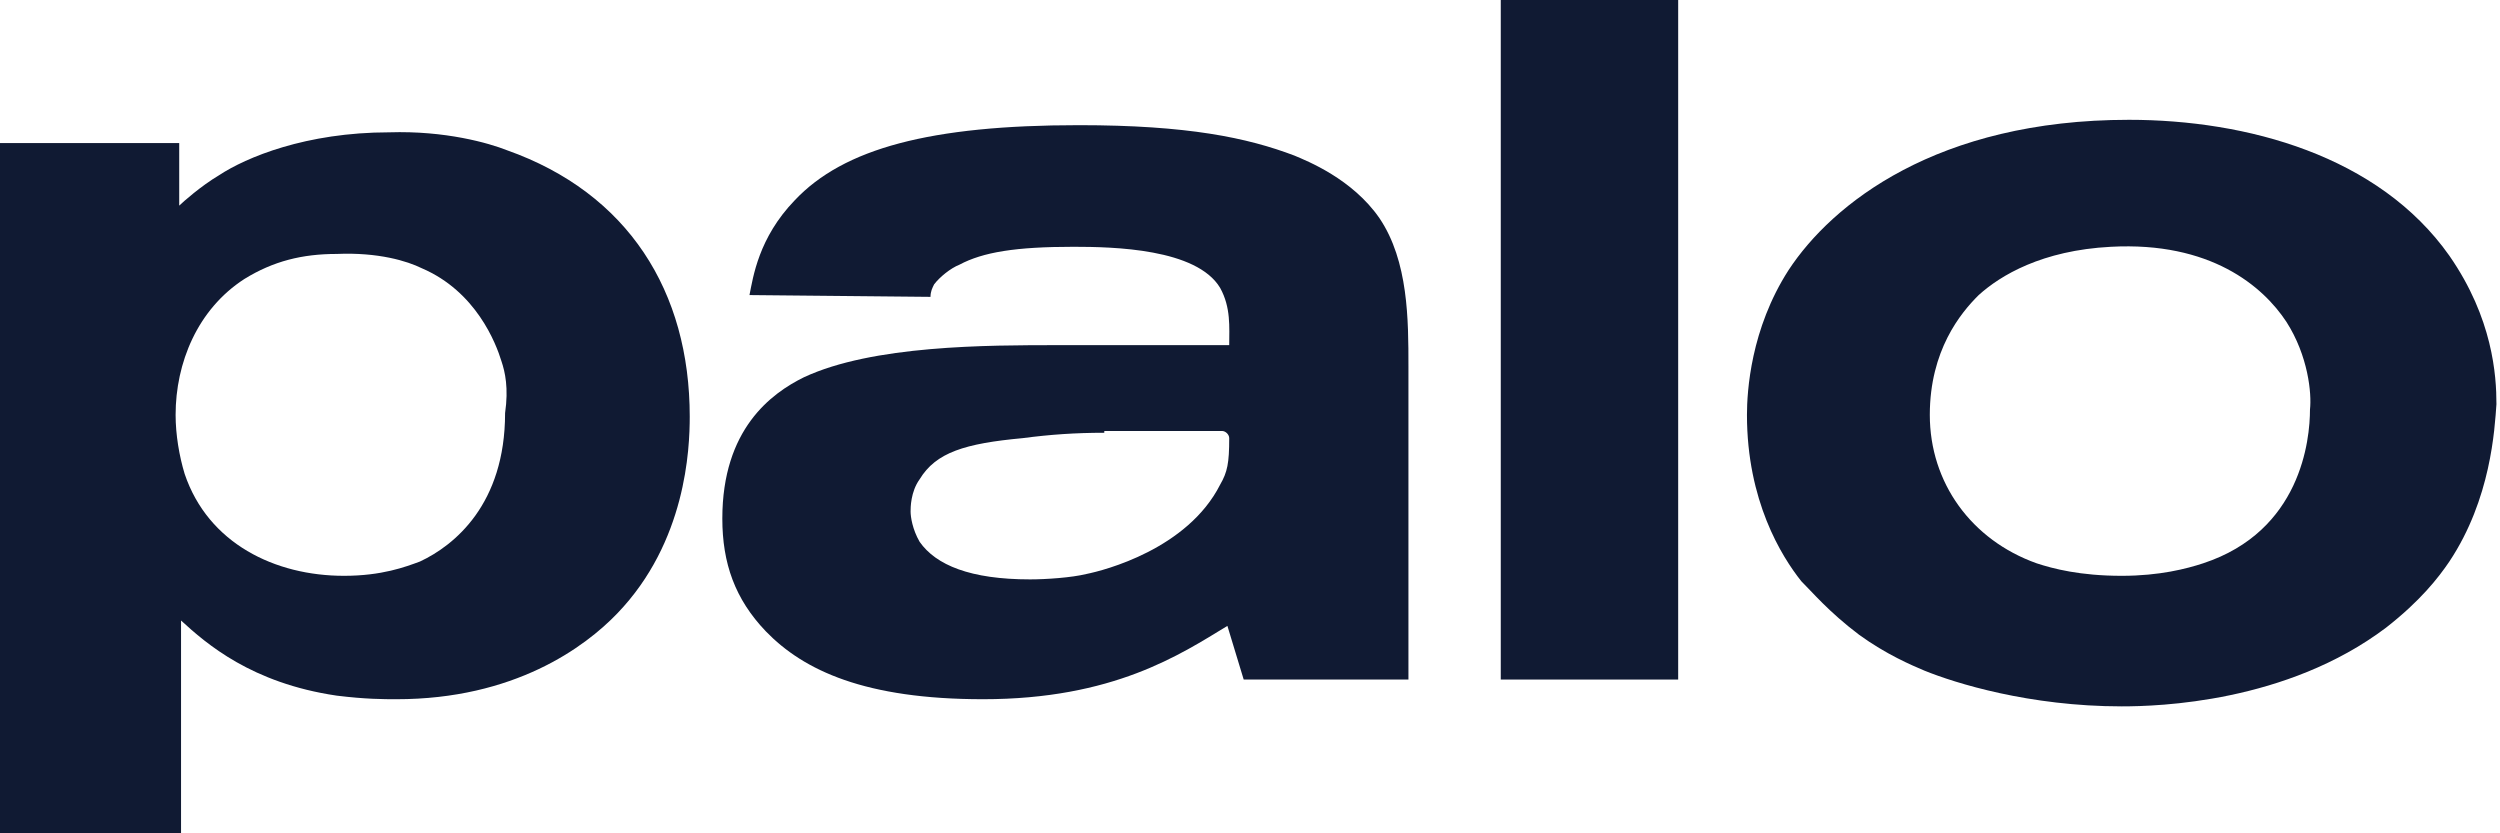
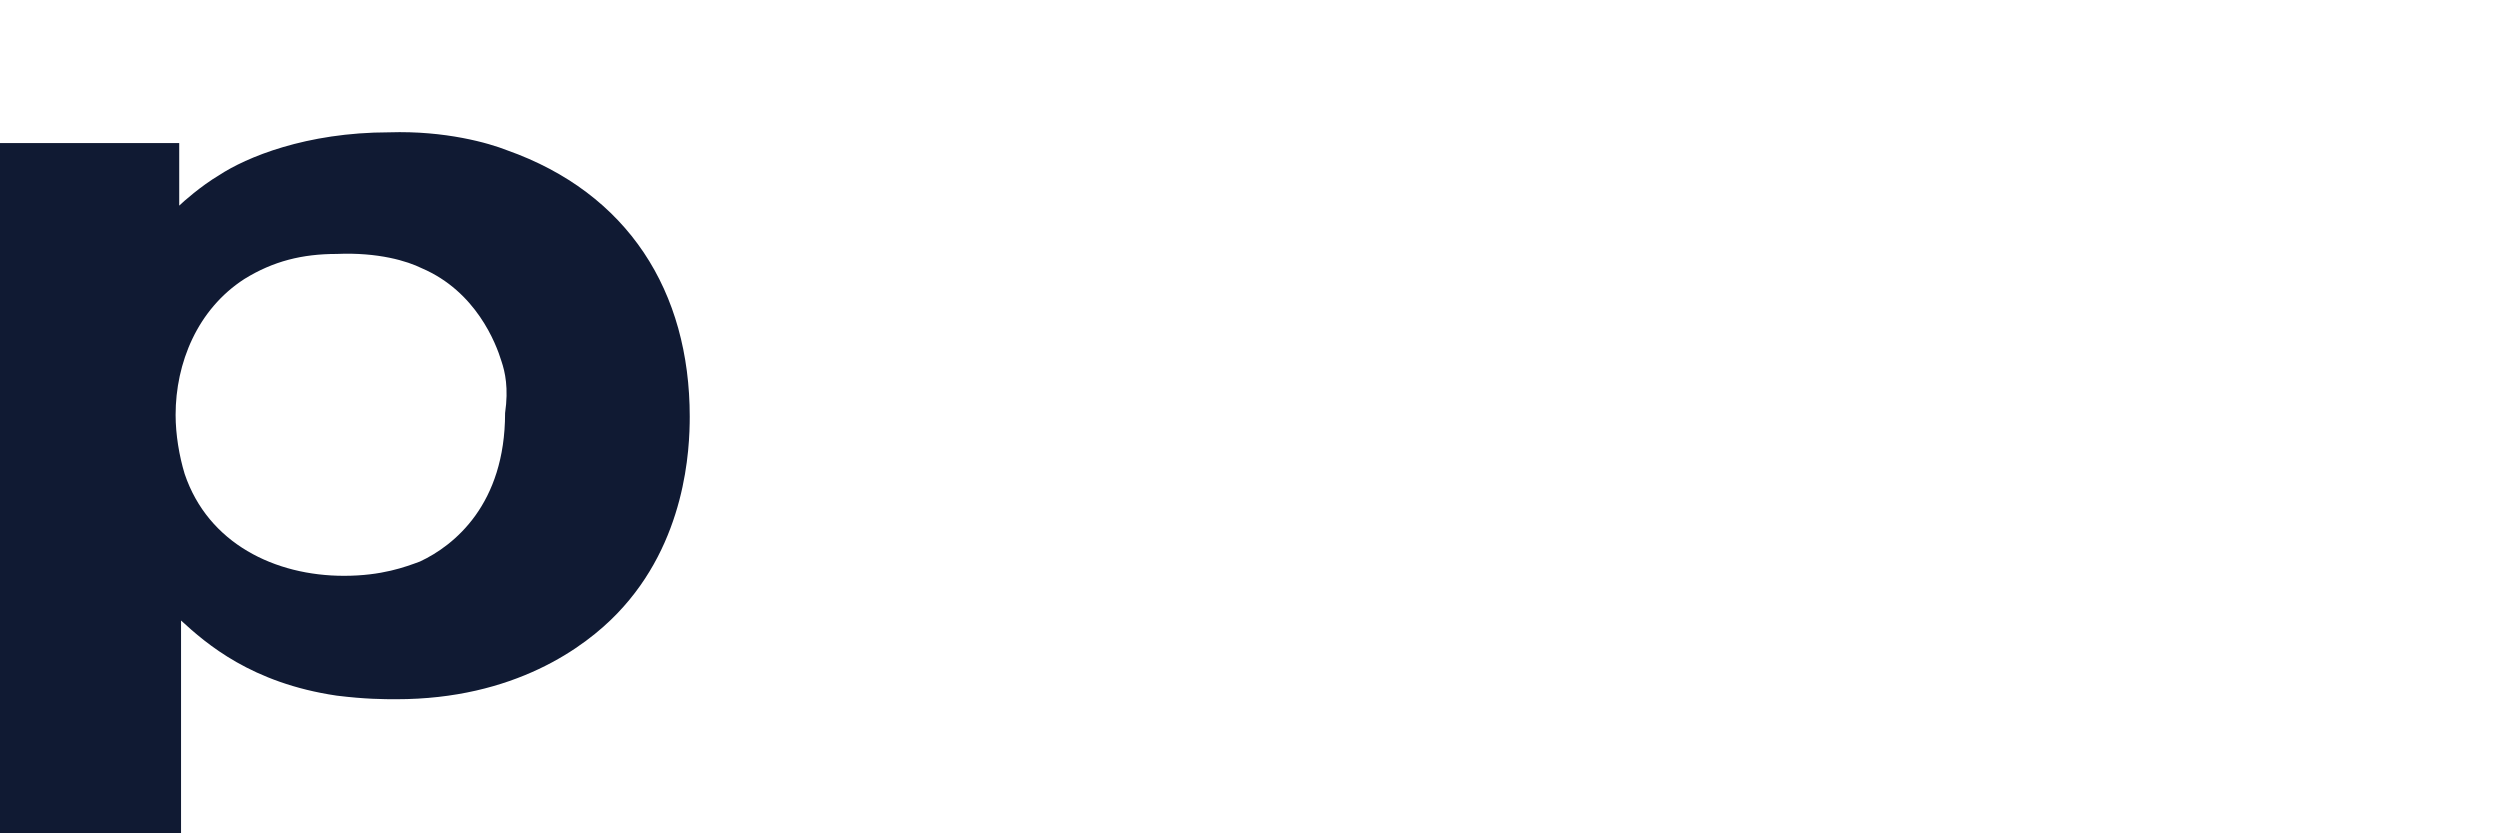
<svg xmlns="http://www.w3.org/2000/svg" width="144" height="48" viewBox="0 0 144 48" fill="none">
  <g clip-path="url(#clip0_258_660)">
    <path d="M35.558 35.33C33.681 37.288 29.614 40.275 22.836 40.275C22.106 40.275 21.064 40.275 19.395 40.069C14.494 39.348 11.887 37.081 10.428 35.742V48H0V8.24H10.323V11.845C10.532 11.639 11.575 10.712 12.617 10.094C14.181 9.064 17.622 7.622 22.419 7.622C25.652 7.519 28.154 8.24 29.197 8.652C36.183 11.124 39.729 16.79 39.729 24C39.729 25.854 39.52 31.21 35.558 35.33ZM28.884 20.807C28.571 19.777 27.424 16.79 24.296 15.451C23.462 15.039 21.794 14.524 19.395 14.627C17.414 14.627 15.745 15.039 14.077 16.069C11.366 17.82 10.115 20.91 10.115 23.897C10.115 25.03 10.323 26.266 10.636 27.296C11.992 31.313 15.85 33.167 19.812 33.167C22.002 33.167 23.358 32.652 24.192 32.343C26.173 31.416 29.093 29.047 29.093 23.794C29.301 22.352 29.093 21.425 28.884 20.807Z" fill="#101A33" />
-     <path d="M70.698 36.051C67.987 37.7 64.129 40.275 56.621 40.275C49.843 40.275 46.298 38.627 44.108 36.361C42.336 34.507 41.606 32.446 41.606 29.871C41.606 24.721 44.421 22.661 46.298 21.734C50.261 19.88 56.83 19.88 61.001 19.88H70.803C70.803 18.85 70.907 17.717 70.281 16.584C68.926 14.318 64.129 14.215 61.835 14.215C58.498 14.215 56.621 14.524 55.266 15.245C54.744 15.451 54.119 15.966 53.806 16.378C53.702 16.584 53.597 16.79 53.597 17.099L43.17 16.996C43.378 15.966 43.691 13.7 45.777 11.537C48.592 8.549 53.597 7.21 62.148 7.21C68.404 7.21 71.845 7.931 74.557 8.961C75.287 9.27 77.893 10.3 79.457 12.567C81.126 15.039 81.126 18.438 81.126 21.116V35.639V39.142H71.637L70.698 36.051ZM63.608 24.927C61.939 24.927 60.479 25.03 58.915 25.236C55.578 25.545 53.91 26.06 52.972 27.605C52.45 28.326 52.45 29.253 52.45 29.459C52.45 29.768 52.554 30.489 52.972 31.21C53.91 32.549 55.891 33.373 59.332 33.373C60.271 33.373 61.731 33.27 62.565 33.064C63.608 32.858 68.404 31.622 70.281 27.914C70.698 27.193 70.803 26.678 70.803 25.236C70.803 25.03 70.594 24.824 70.386 24.824H63.608V24.927Z" fill="#101A33" />
-     <path d="M86.444 39.142V0H96.663V39.142H86.444Z" fill="#101A33" />
-     <path d="M141.084 32.343C140.458 33.27 139.416 34.609 137.434 36.155C131.699 40.481 124.296 40.687 122.21 40.687C116.892 40.687 112.617 39.348 110.844 38.627C110.114 38.318 108.655 37.7 107.09 36.567C105.318 35.228 104.379 34.094 103.754 33.477C102.607 32.034 100.625 28.841 100.625 23.897C100.625 22.558 100.834 18.953 103.024 15.554C105.526 11.743 111.574 6.901 122.627 6.901C129.405 6.901 137.017 8.961 141.084 14.73C143.587 18.335 143.795 21.631 143.795 23.279C143.691 24.721 143.482 28.738 141.084 32.343ZM131.699 18.541C130.344 16.481 127.32 13.906 121.585 14.215C117.622 14.421 115.224 15.863 113.973 16.996C112.93 18.026 111.157 20.189 111.157 23.897C111.157 27.811 113.555 31.107 117.309 32.446C118.248 32.755 119.812 33.167 122.21 33.167C124.4 33.167 125.964 32.755 126.903 32.446C132.534 30.592 133.055 25.339 133.055 23.588C133.159 22.661 132.951 20.498 131.699 18.541Z" fill="#101A33" />
  </g>
  <defs>
    <clipPath id="clip0_258_660">
      <rect width="144" height="48" fill="white" />
    </clipPath>
  </defs>
</svg>